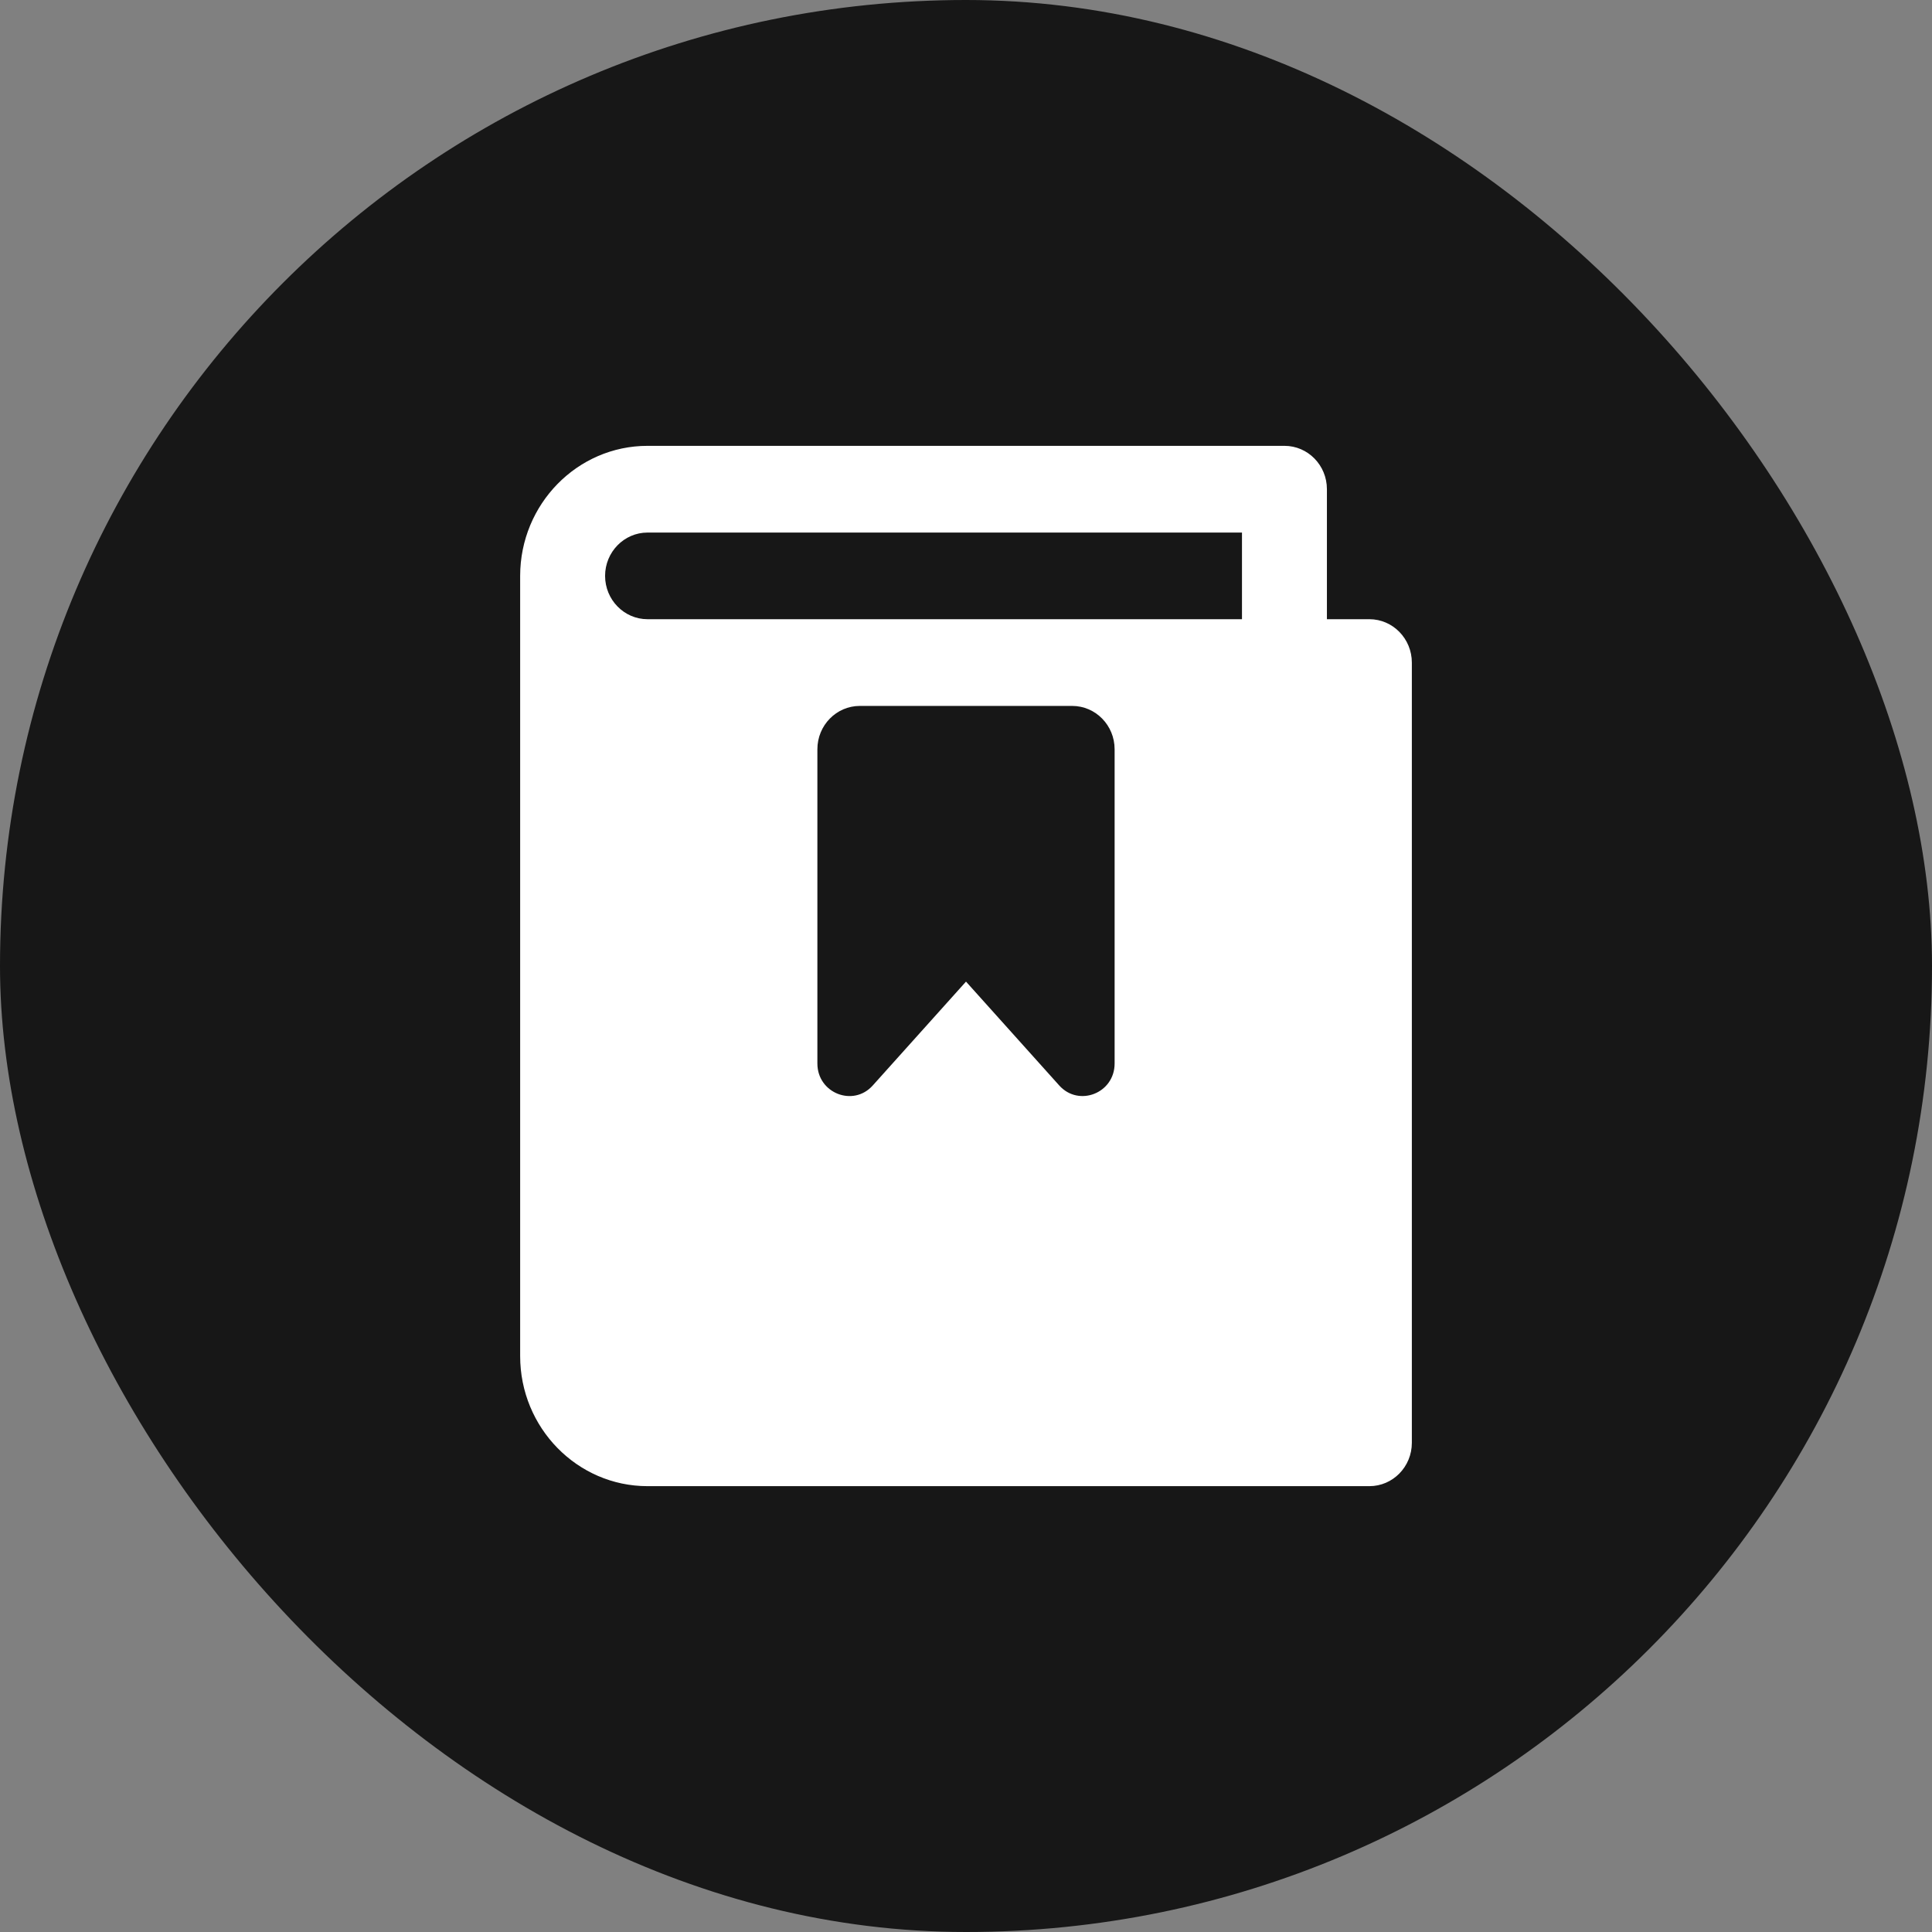
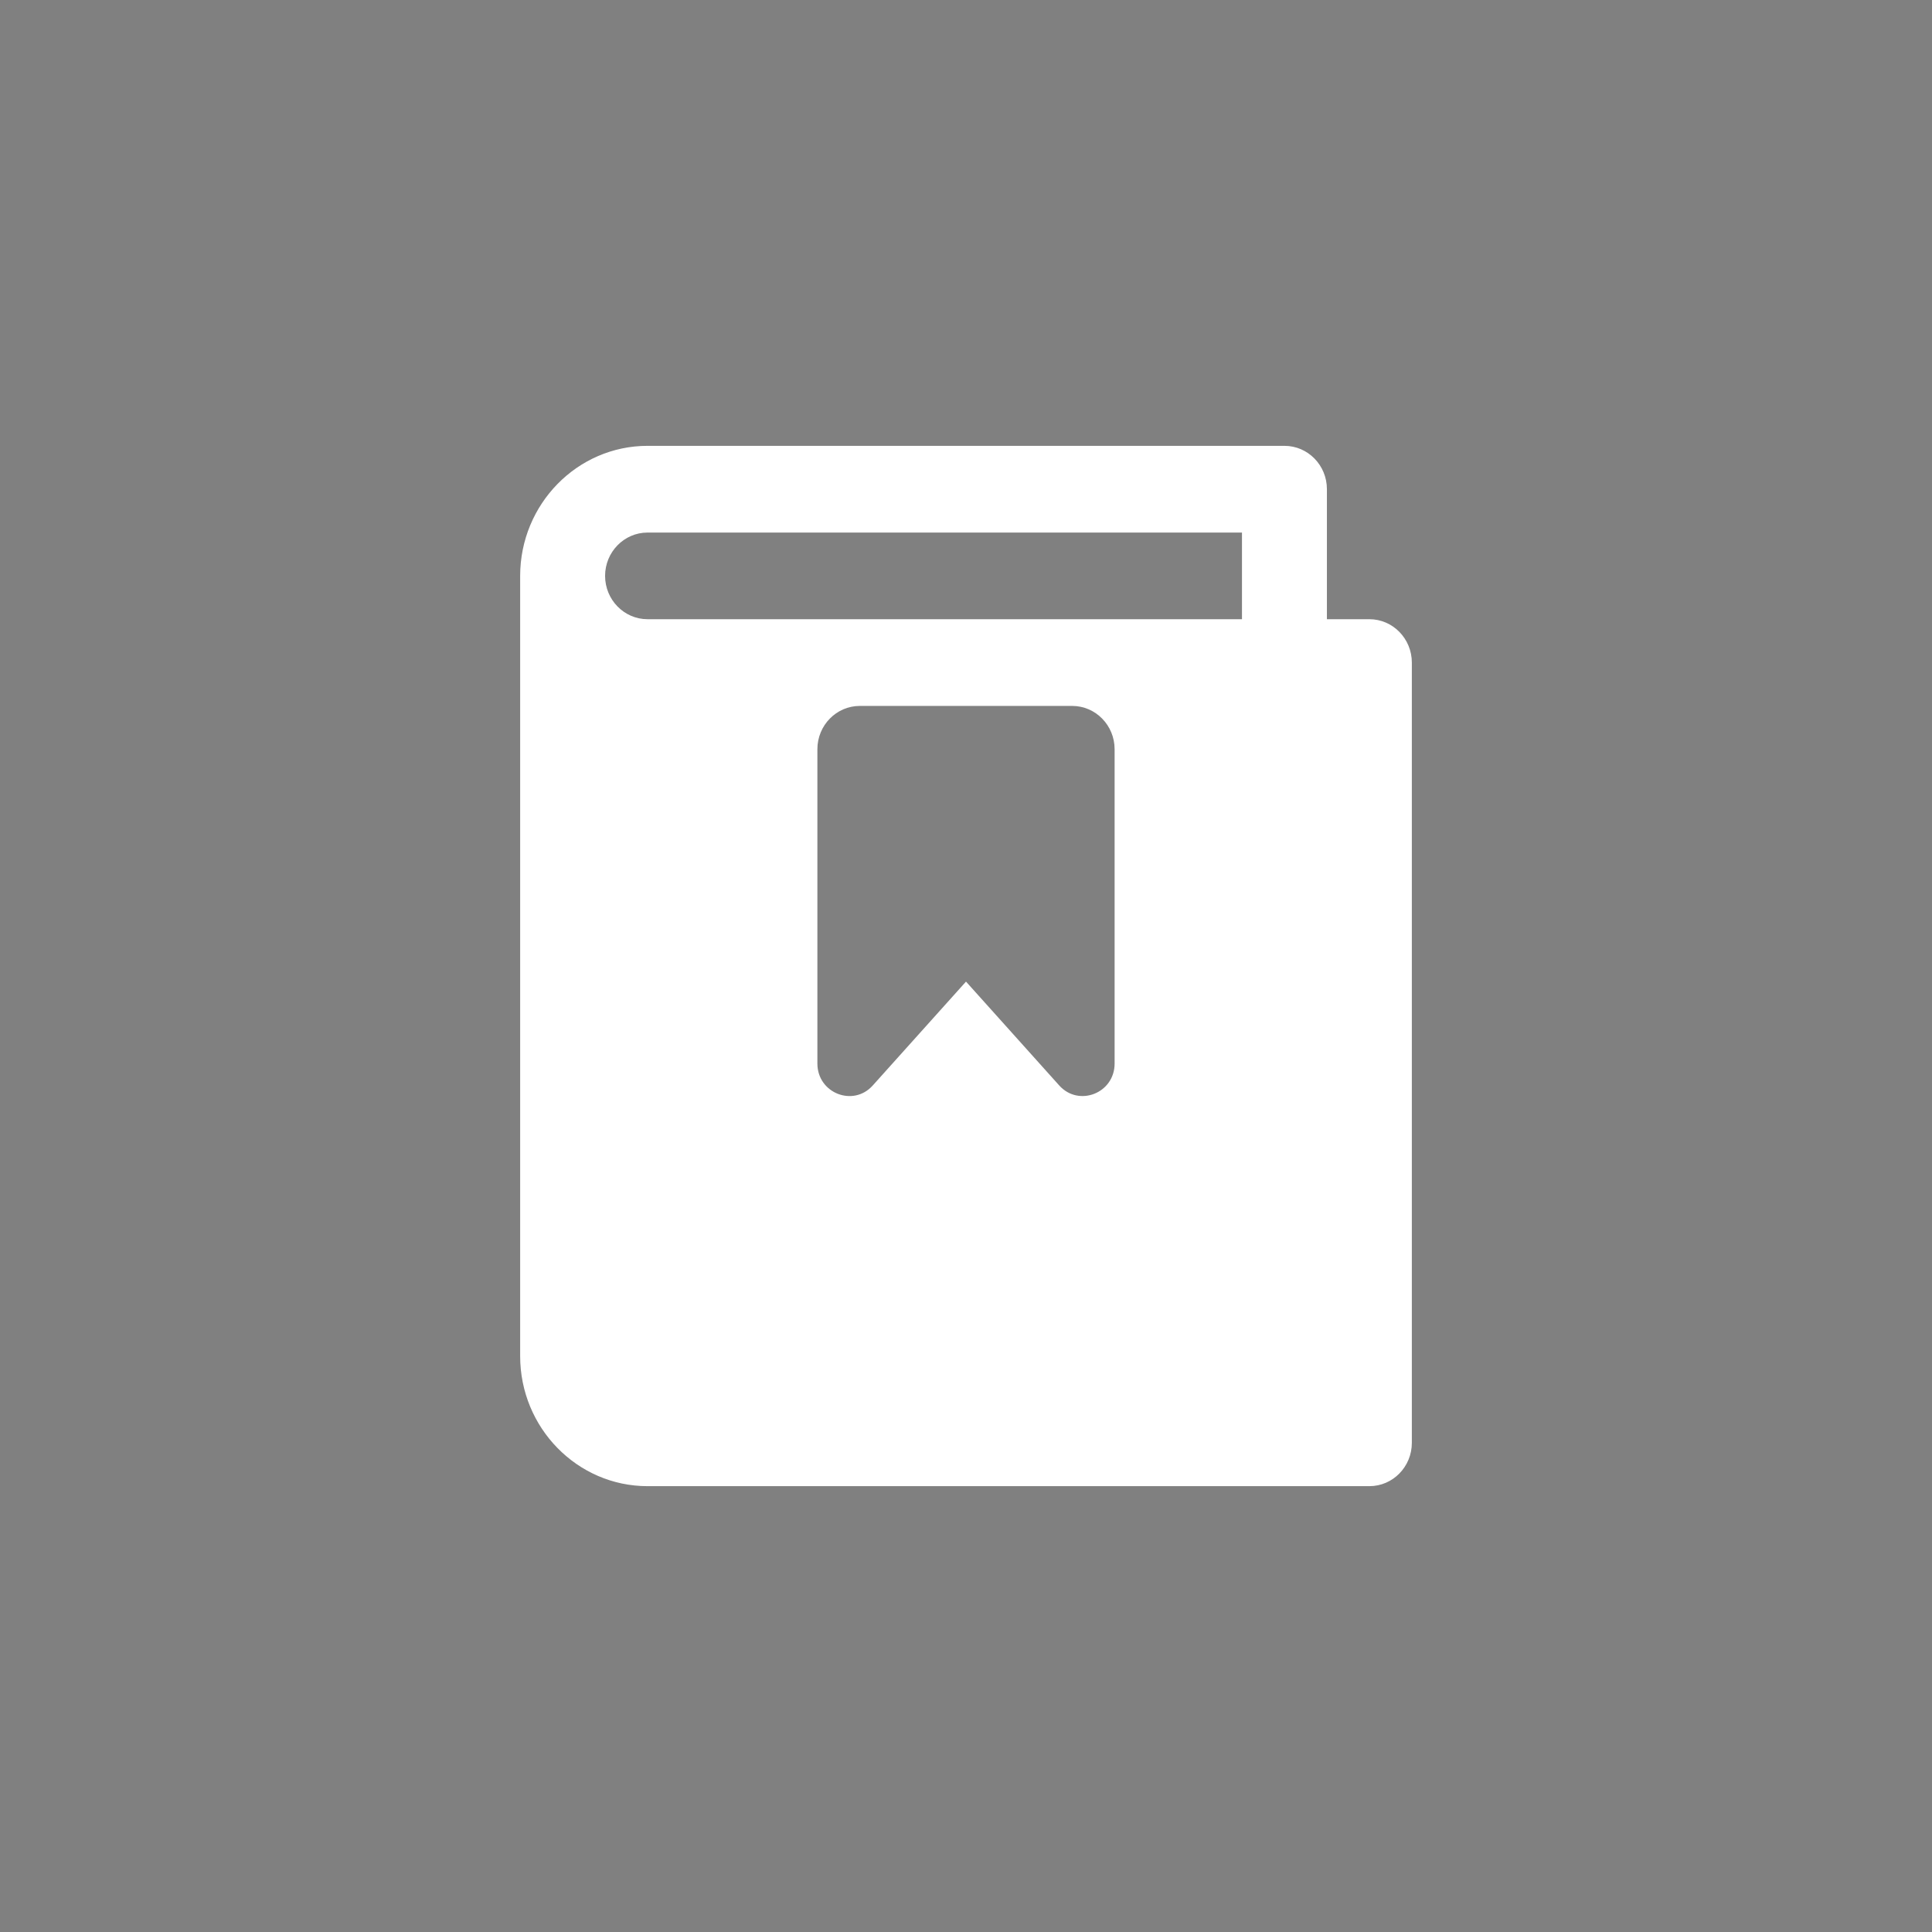
<svg xmlns="http://www.w3.org/2000/svg" width="26" height="26" viewBox="0 0 26 26" fill="none">
  <rect x="0" y="0" width="26" height="26" fill="#808080" stroke="none" />
-   <rect width="26" height="26" rx="13" fill="#171717" />
  <path d="M18.429 8.333H17.857V6.583C17.857 6.261 17.601 6 17.286 6H8.714C7.769 6 7.001 6.785 7 7.749V18.25C7 19.215 7.769 20 8.714 20H18.429C18.744 20 19 19.739 19 19.417V8.917C19 8.595 18.744 8.333 18.429 8.333ZM15 14.312C15 14.713 14.517 14.9 14.255 14.608L13 13.21L11.745 14.608C11.483 14.901 11 14.712 11 14.312V10.083C11 9.761 11.256 9.5 11.571 9.5H14.429C14.744 9.5 15 9.761 15 10.083V14.312ZM16.714 8.333H8.714C8.399 8.333 8.143 8.071 8.143 7.75C8.143 7.429 8.399 7.167 8.714 7.167H16.714V8.333Z" fill="white" />
</svg>